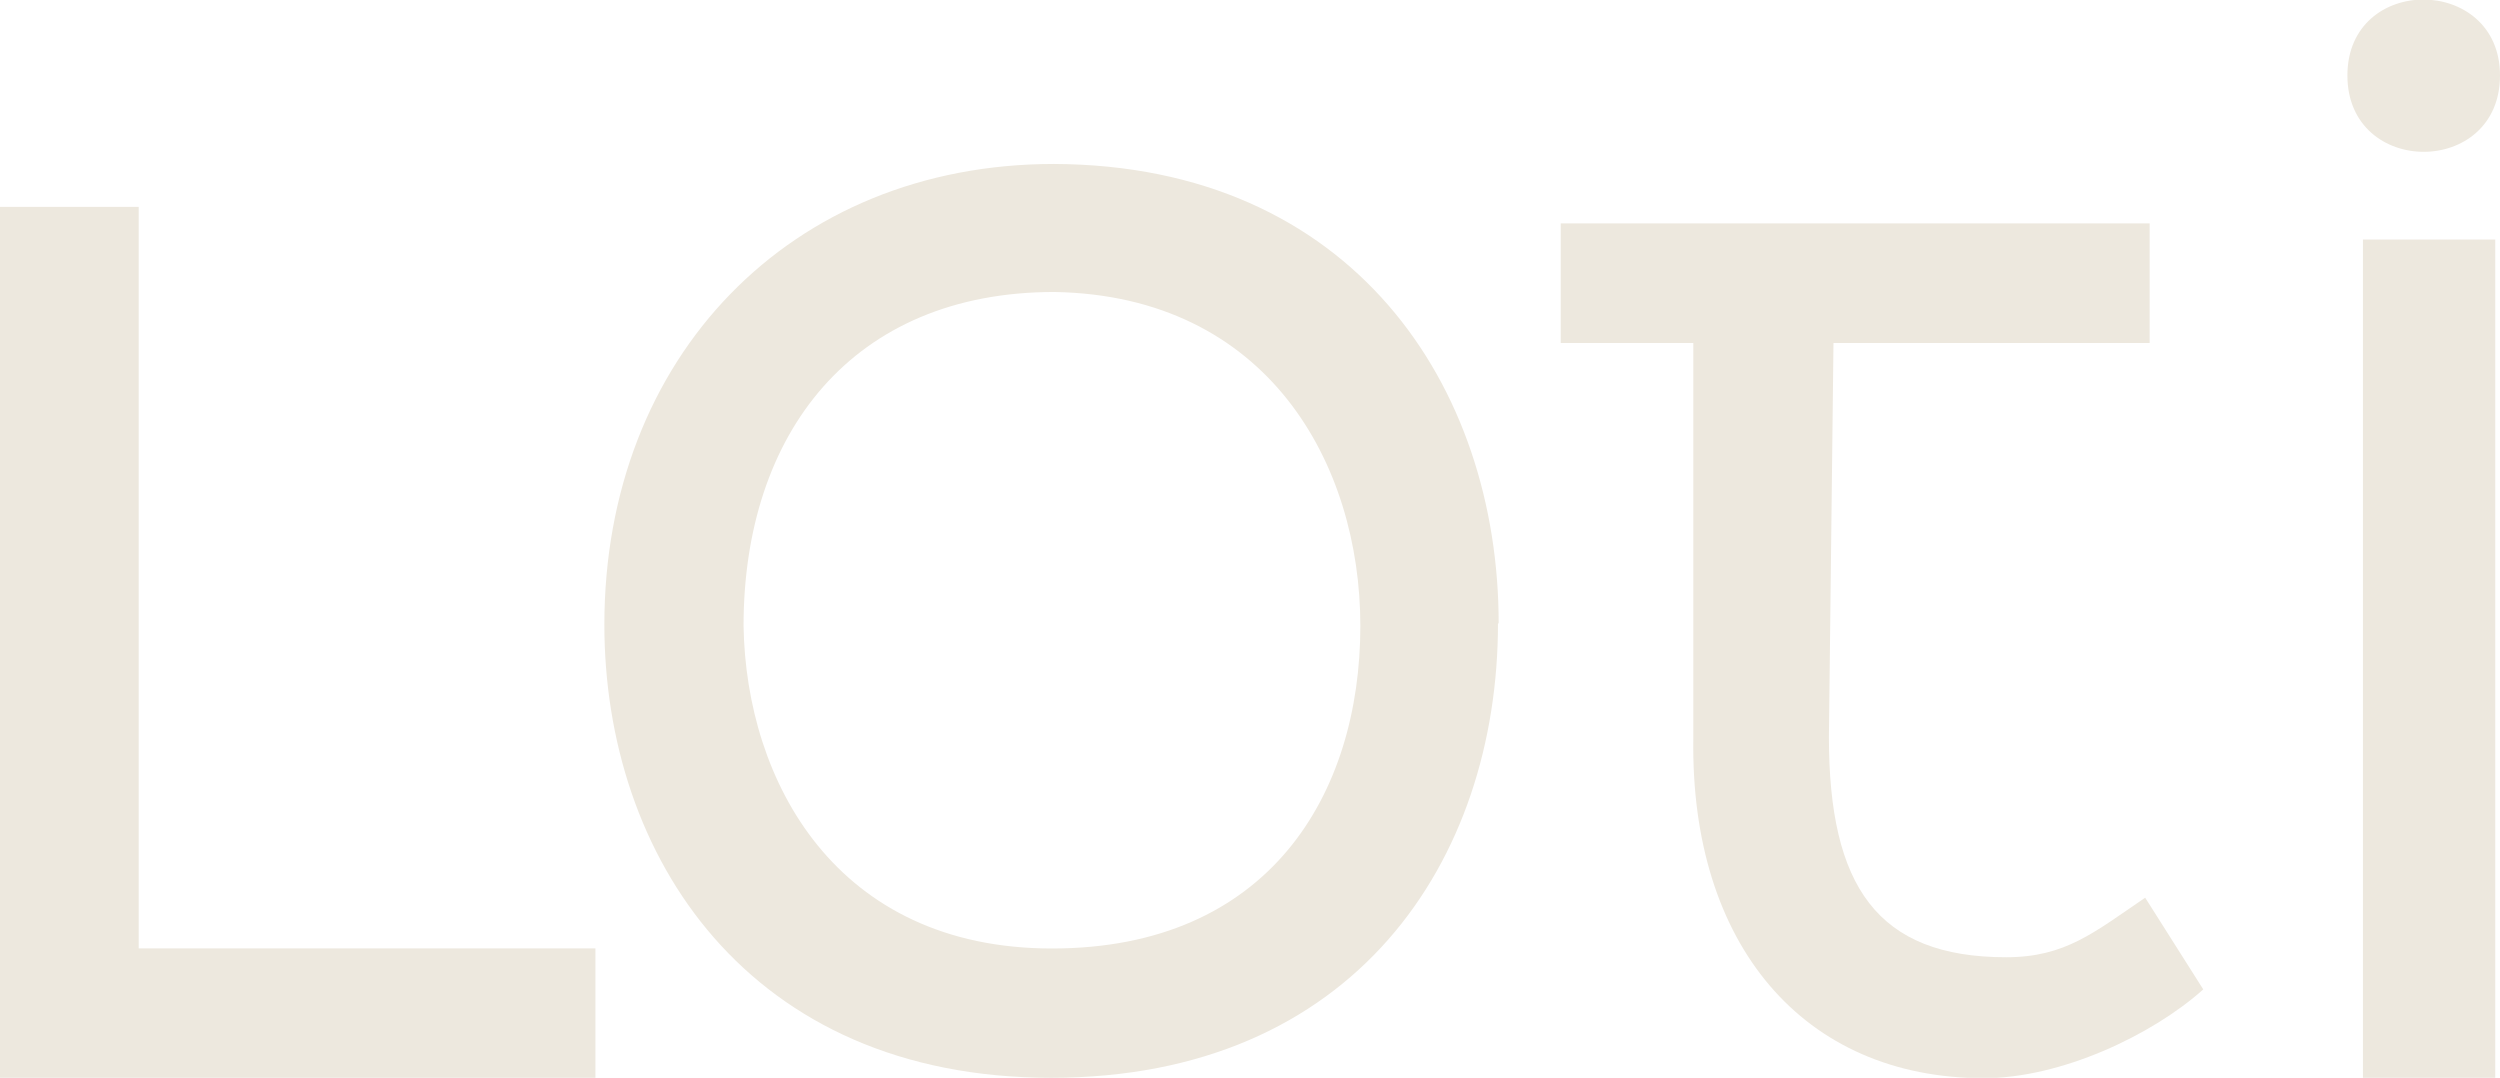
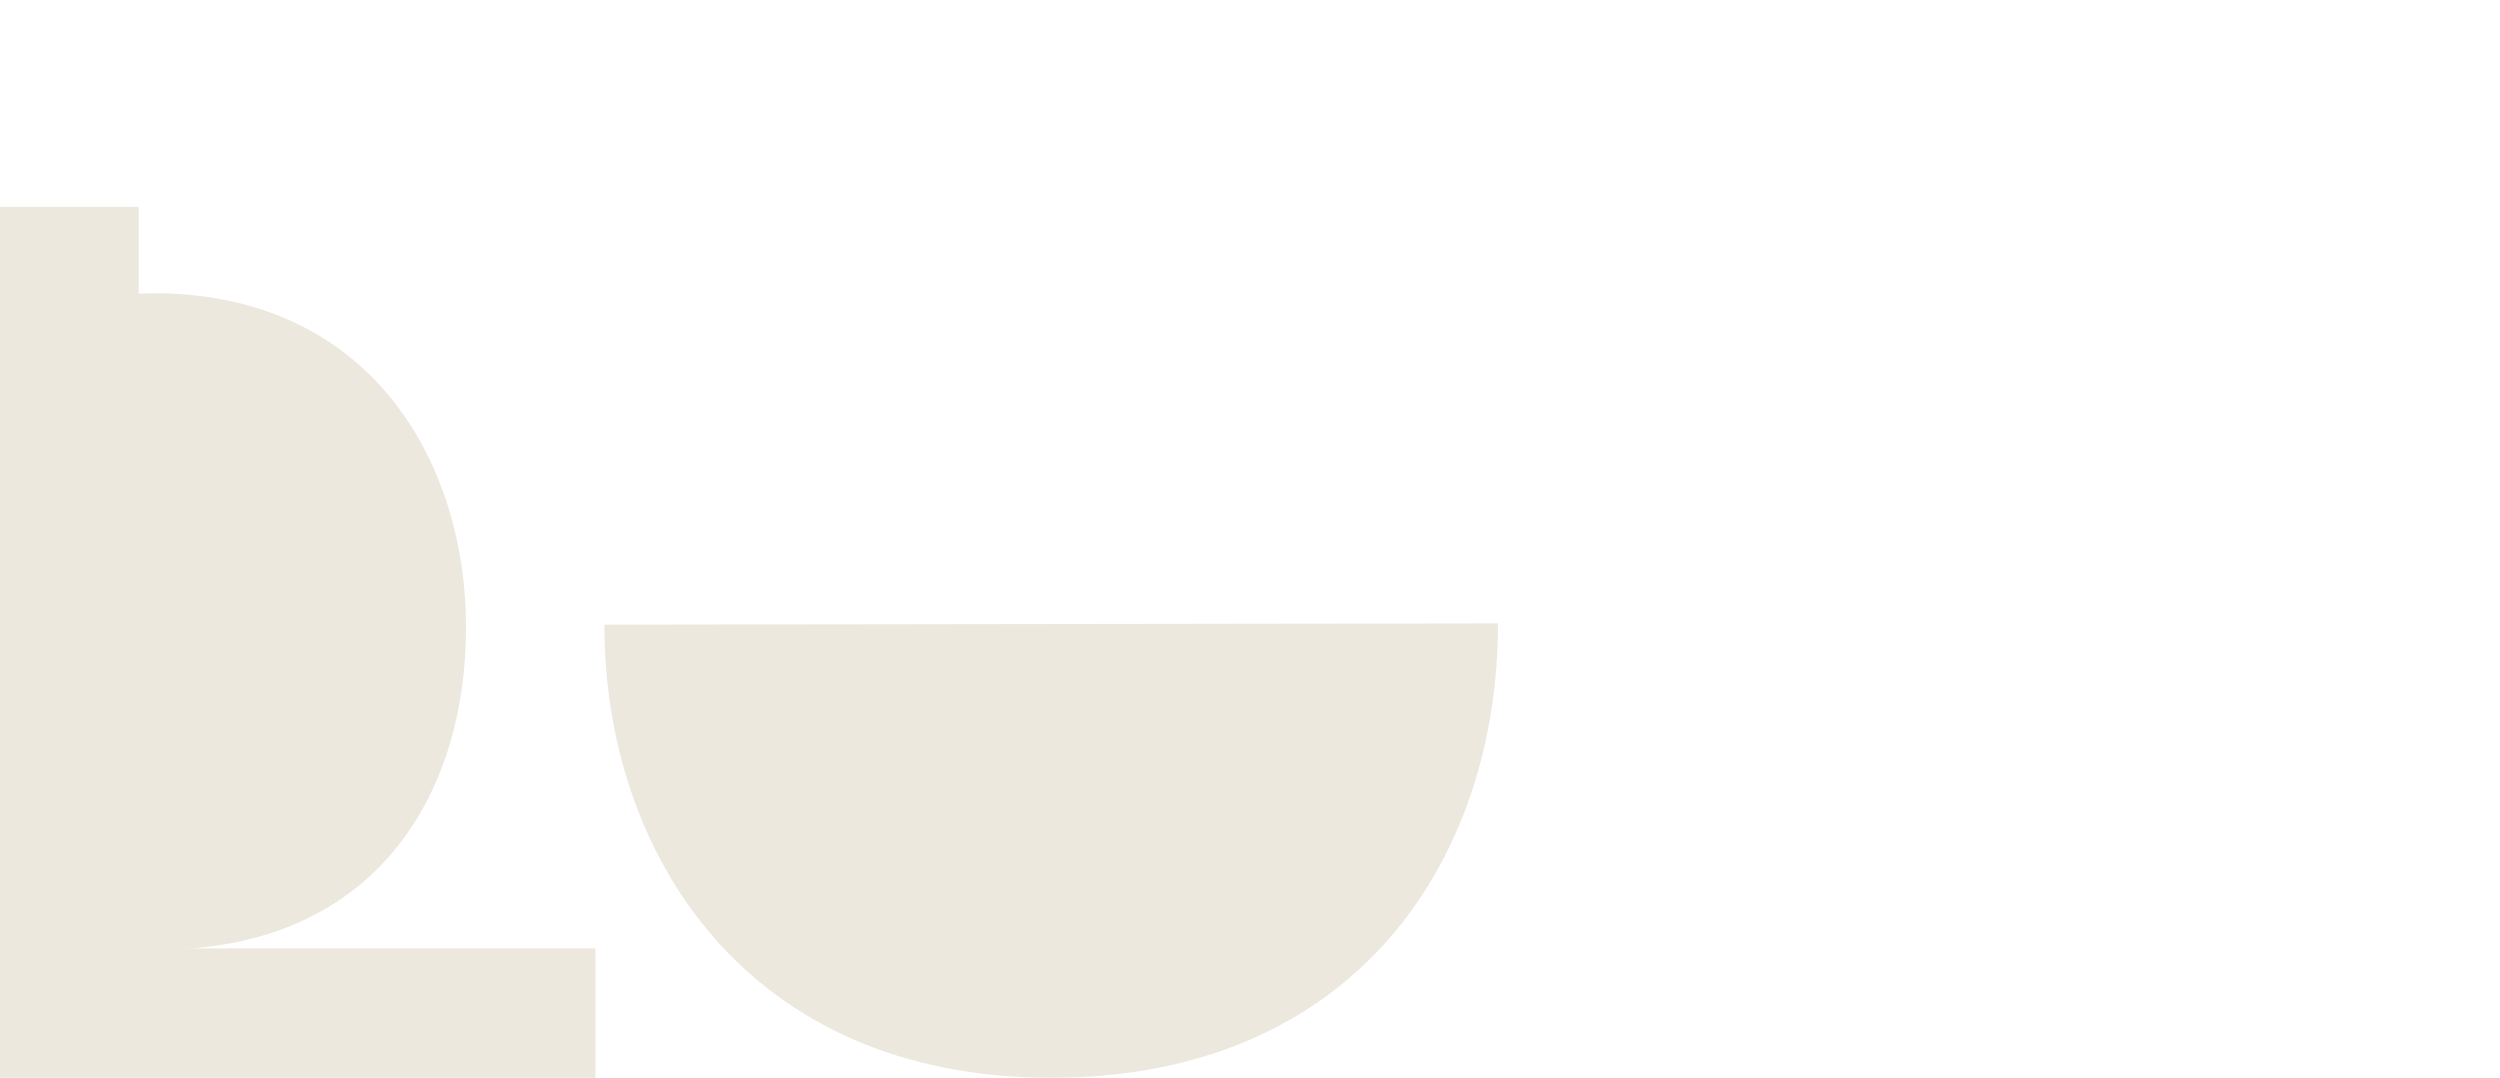
<svg xmlns="http://www.w3.org/2000/svg" viewBox="0 0 257.38 110.96">
  <defs>
    <style>.cls-1{fill:#ede8de;}</style>
  </defs>
  <title>Asset 1</title>
  <g id="Layer_2" data-name="Layer 2">
    <g id="Layer_1-2" data-name="Layer 1">
      <polygon class="cls-1" points="14.28 21.3 14.28 97.64 61.3 97.64 61.3 110.96 0 110.96 0 21.3 14.28 21.3" />
-       <path class="cls-1" d="M154.22,64.18c0,24.42-14.79,46.78-46,46.78s-46-22.88-46-46.65c0-27.53,19.16-47.43,46.29-47.43,30.73.13,45.78,22.87,45.78,47.3m-46,33.47c22.38,0,31.76-15.9,31.76-33.21,0-16.67-9.51-34-31.5-34.38-20.83,0-32,14.6-32,34.38.26,16,9.52,33.21,31.76,33.21" />
-       <path class="cls-1" d="M257.38,7.77c0,10.48-15.71,10.48-15.71,0s15.71-10.36,15.71,0m-.49,16.89H243.27V111h13.62Z" />
-       <path class="cls-1" d="M220.85,92.42c-5.23,3.55-8.21,6.13-14.31,6.13-13.29,0-18.25-7.33-18.25-22.68l.47-40.56h32.55V23H160.68V35.31h13.65V76c-.32,21.22,11.3,35,29.92,35,7.9,0,17.29-4.4,22.58-9.14Z" />
+       <path class="cls-1" d="M154.22,64.18c0,24.42-14.79,46.78-46,46.78s-46-22.88-46-46.65m-46,33.47c22.38,0,31.76-15.9,31.76-33.21,0-16.67-9.51-34-31.5-34.38-20.83,0-32,14.6-32,34.38.26,16,9.52,33.21,31.76,33.21" />
    </g>
  </g>
</svg>